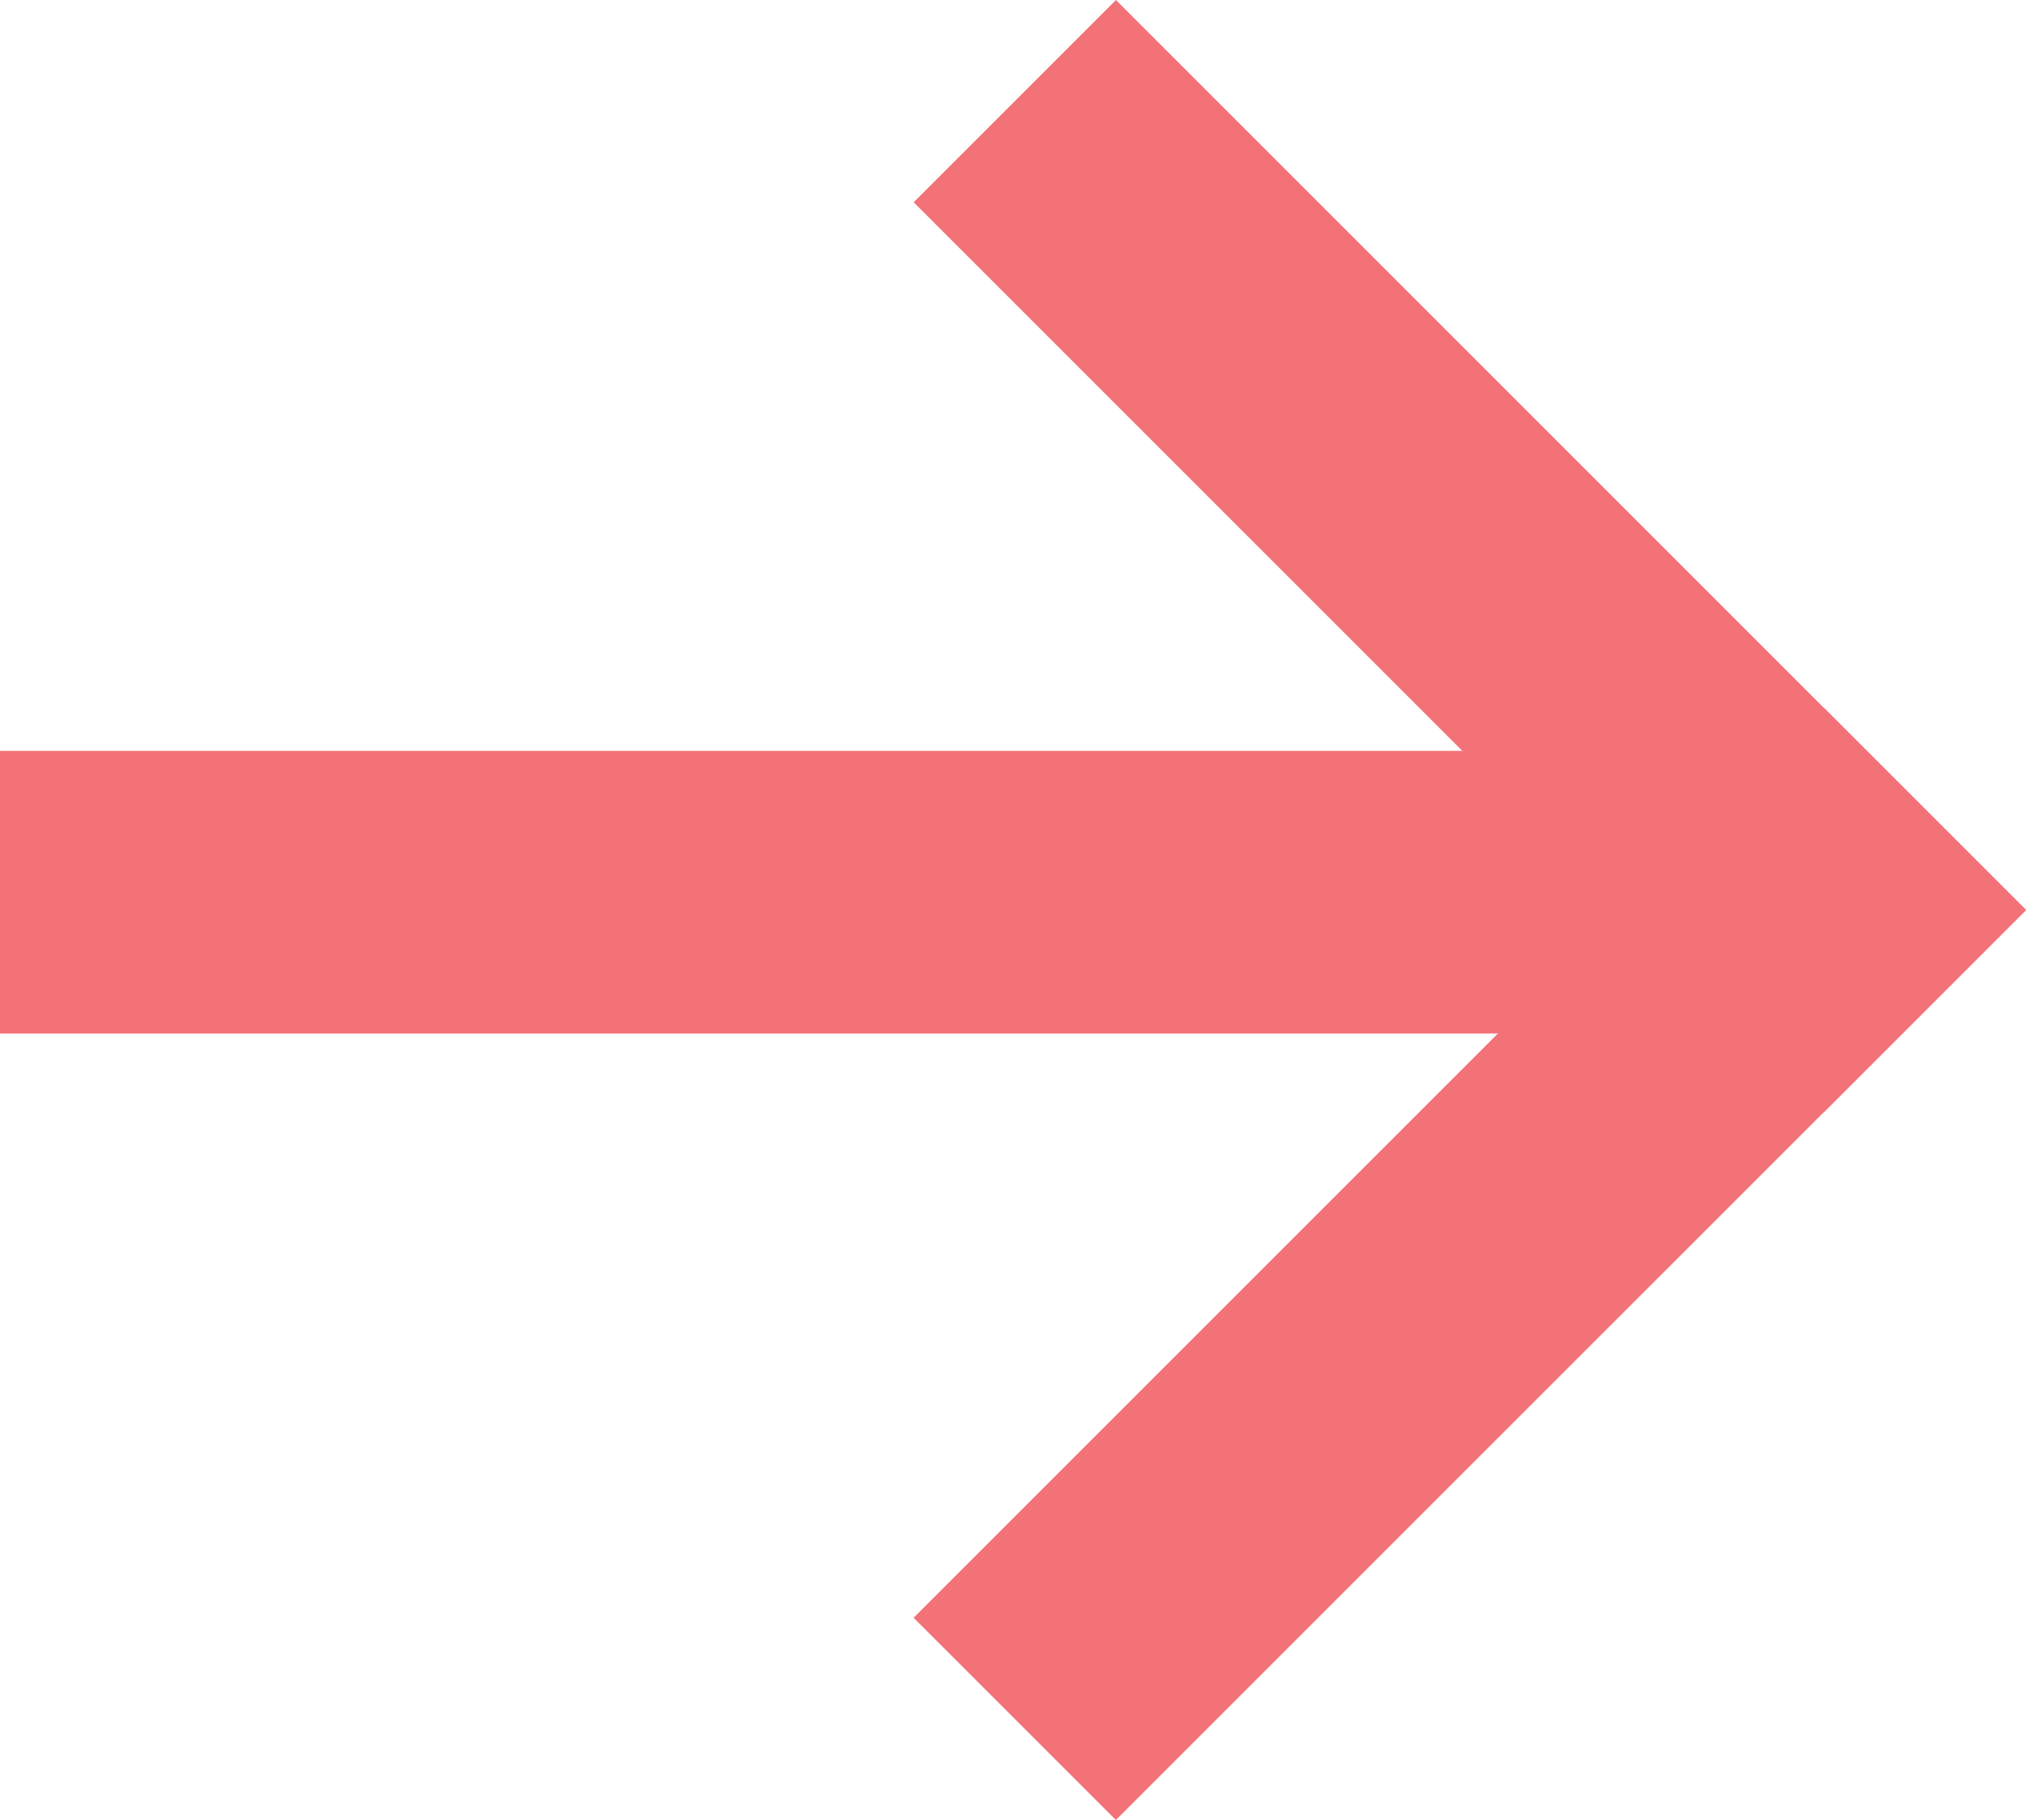
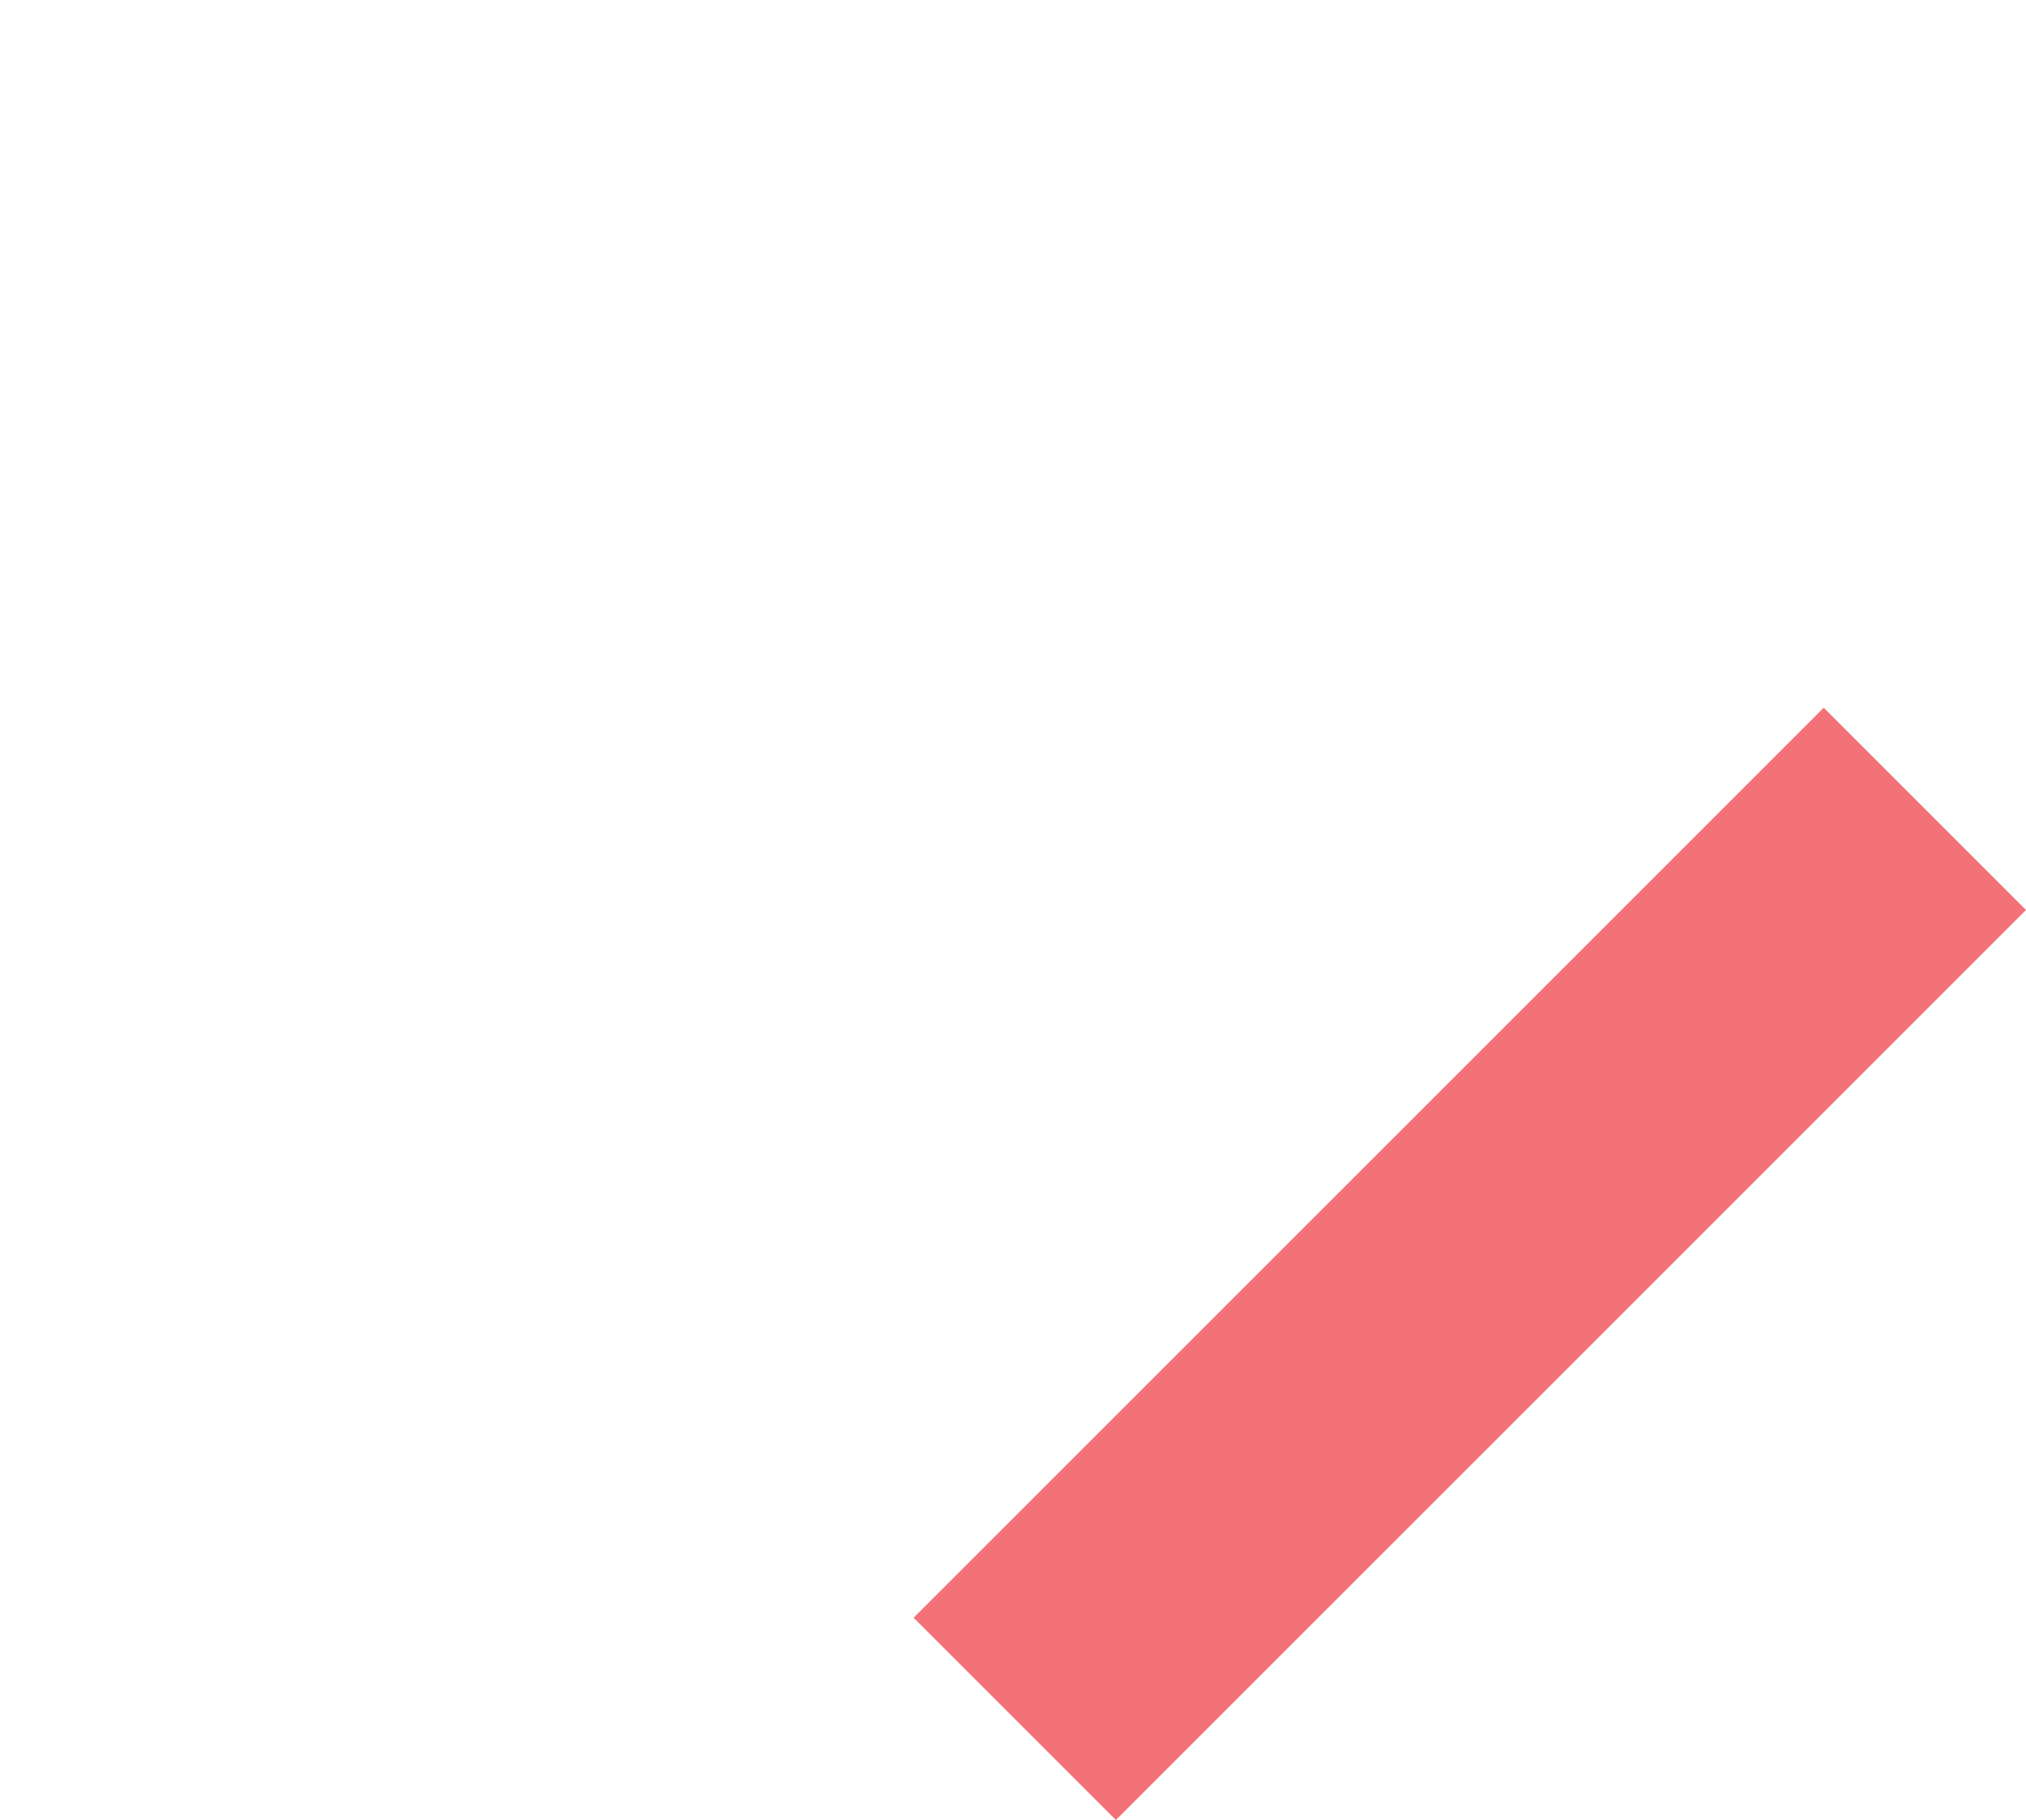
<svg xmlns="http://www.w3.org/2000/svg" width="19.887" height="17.867" viewBox="0 0 19.887 17.867">
  <g id="arrow-accent" opacity="0.68">
-     <rect id="Rectángulo_51" data-name="Rectángulo 51" width="12.634" height="2.808" transform="translate(10.954) rotate(45)" fill="#ee3037" />
-     <rect id="Rectángulo_53" data-name="Rectángulo 53" width="16.636" height="2.775" transform="translate(0 7.371)" fill="#ee3037" />
    <rect id="Rectángulo_52" data-name="Rectángulo 52" width="12.634" height="2.808" transform="translate(19.887 8.933) rotate(135)" fill="#ee3037" />
  </g>
</svg>